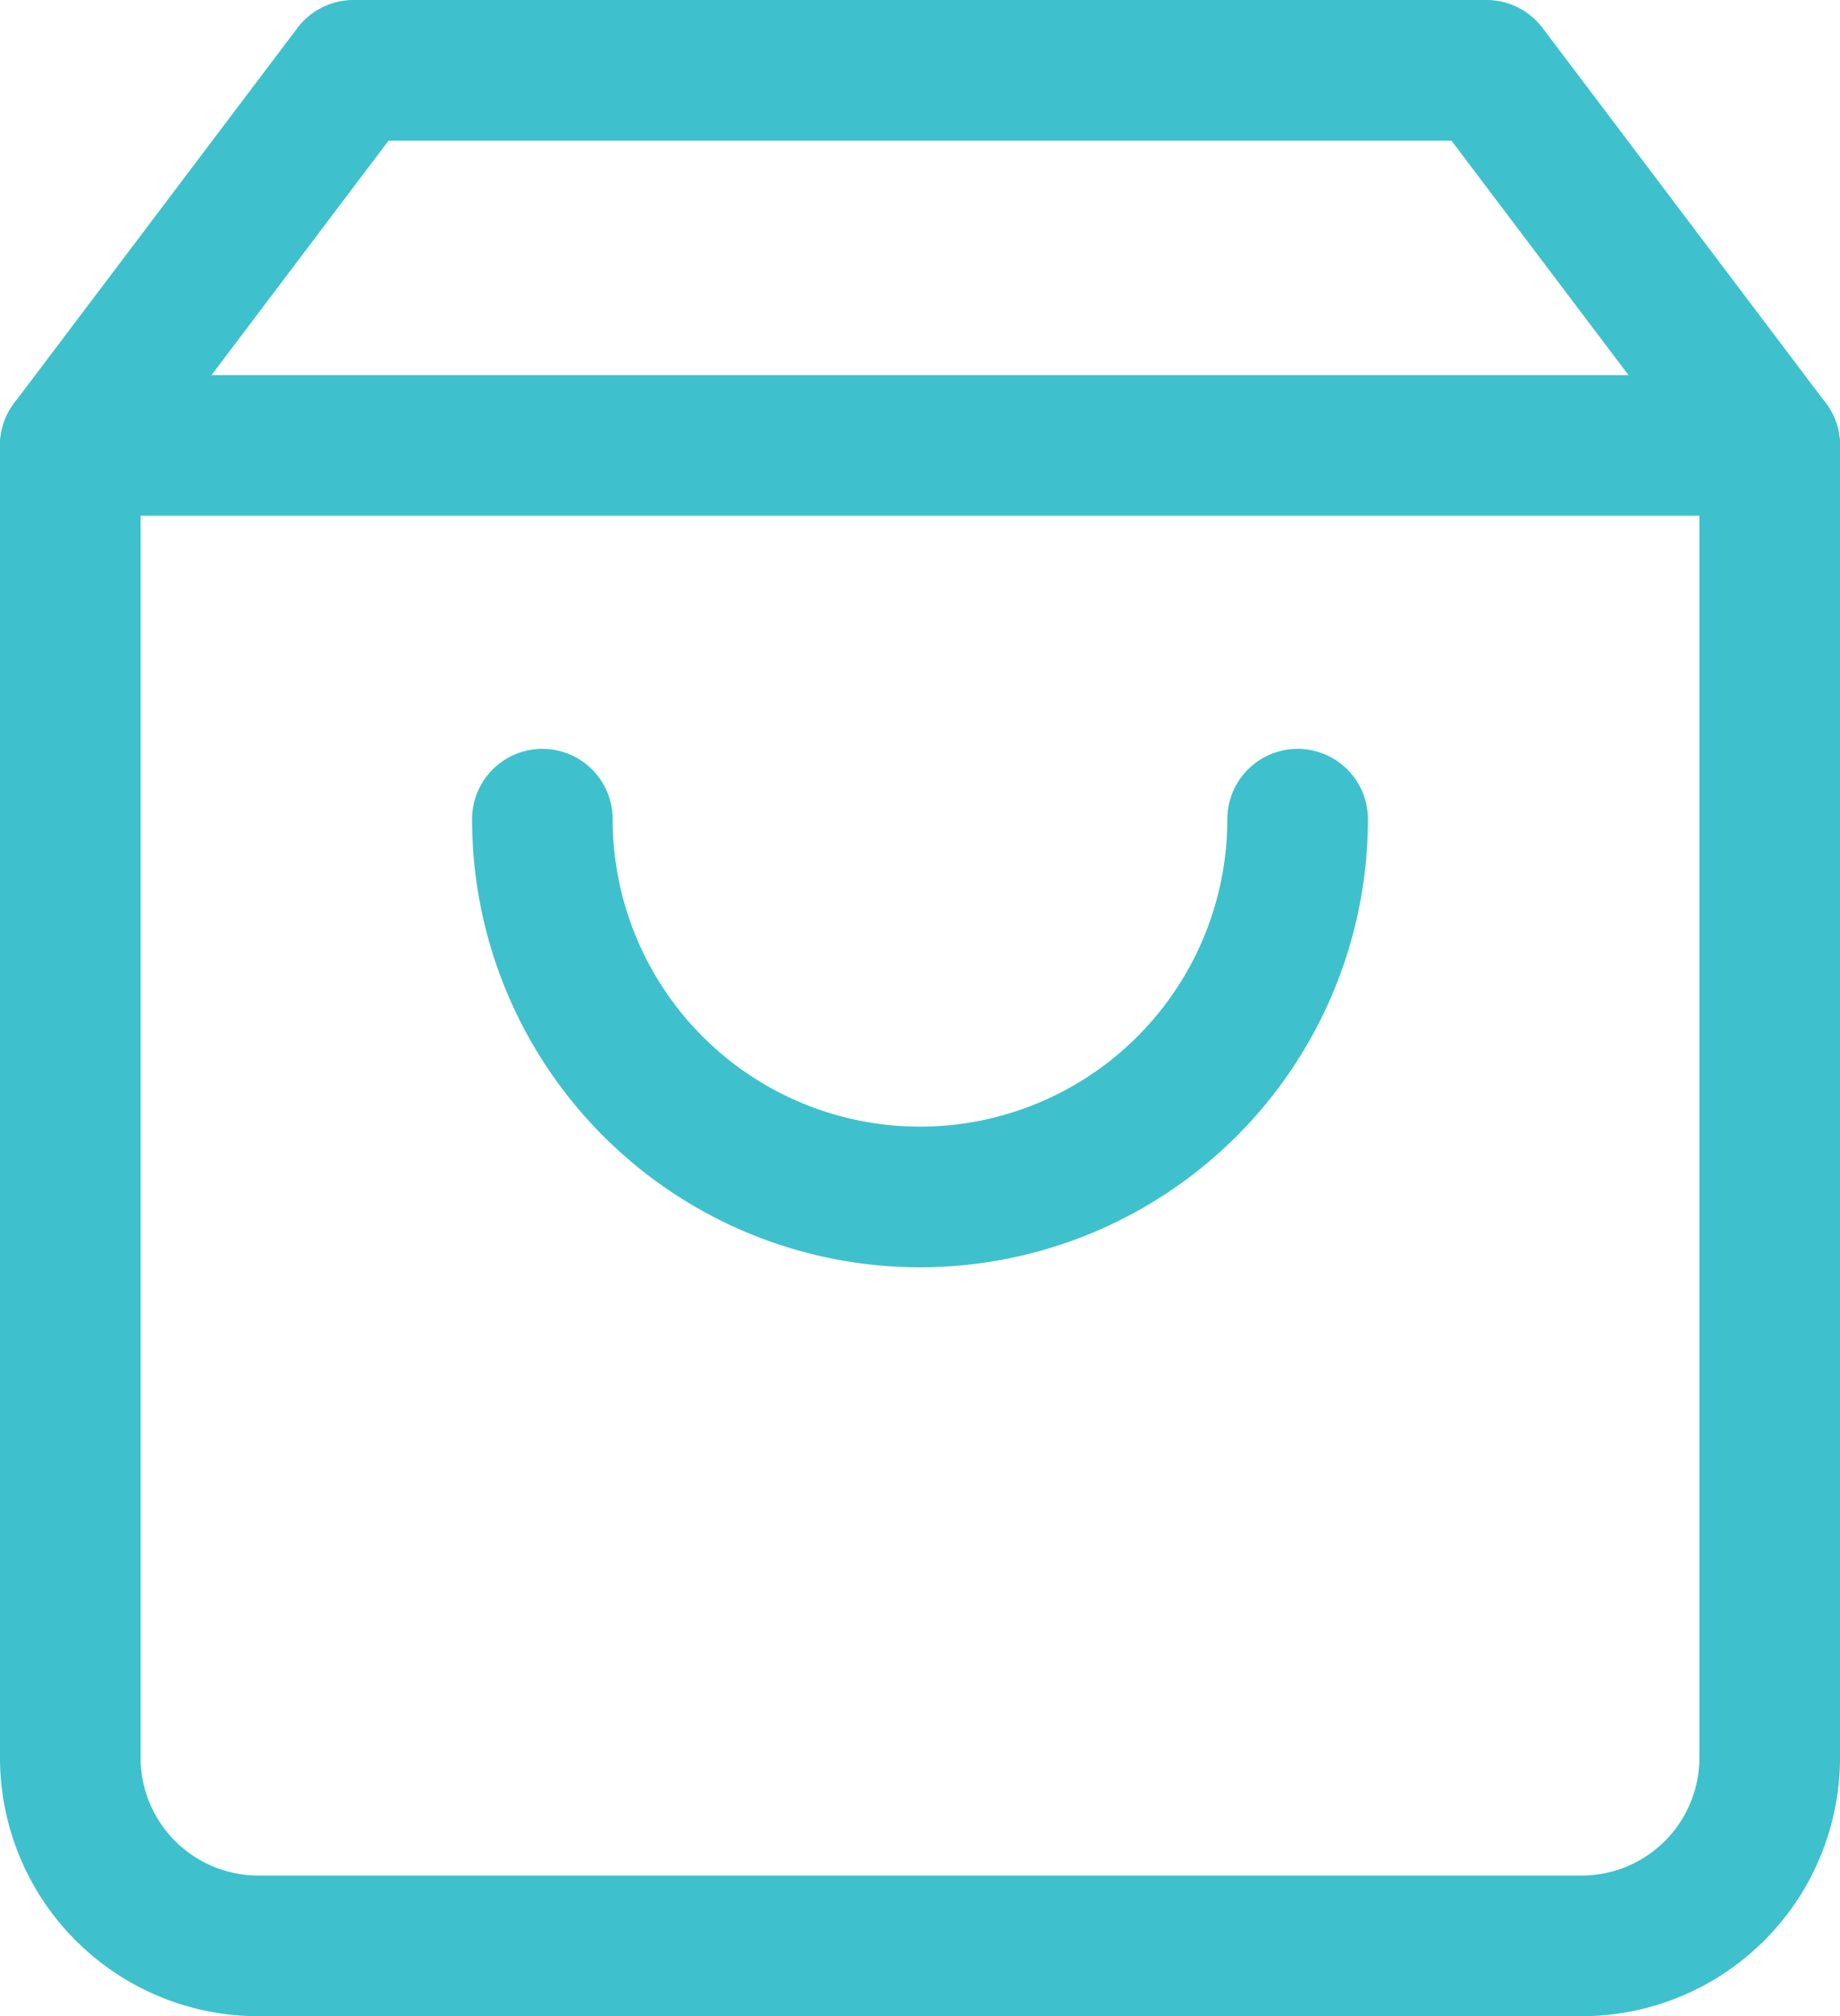
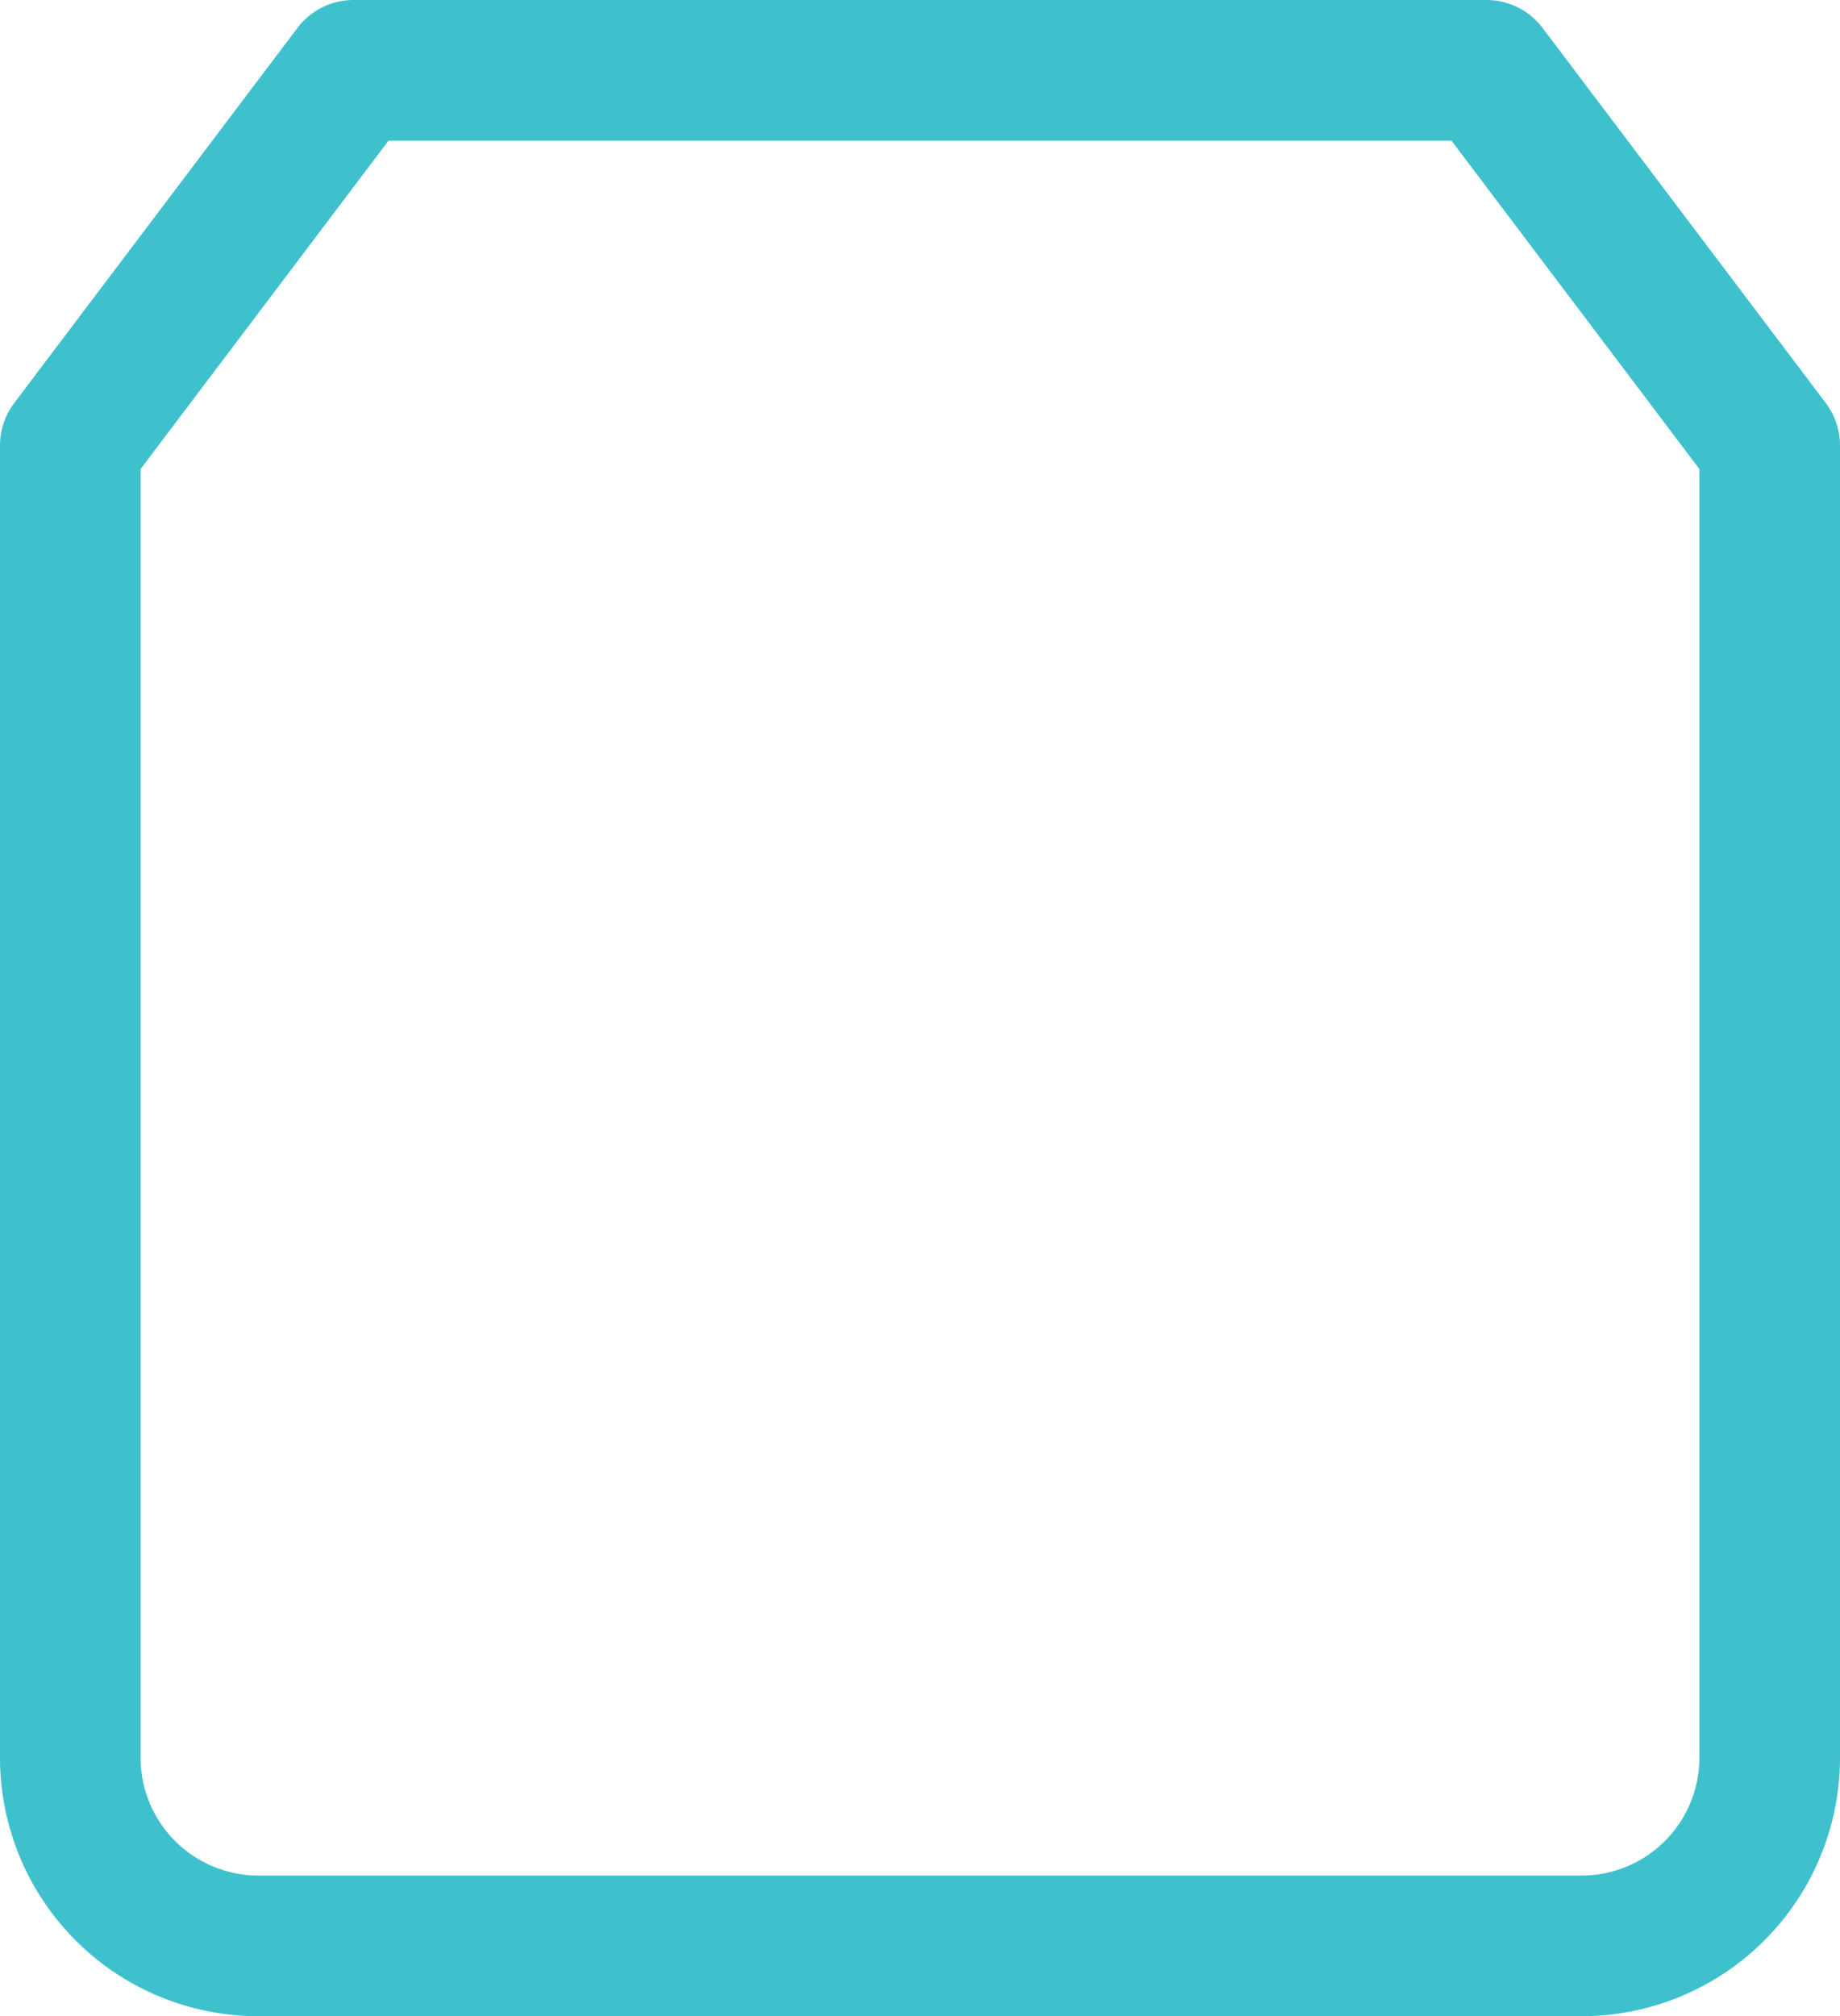
<svg xmlns="http://www.w3.org/2000/svg" width="39.258" height="43" viewBox="0 0 39.258 43">
  <g id="Icon_feather-shopping-bag" data-name="Icon feather-shopping-bag" transform="translate(-3 -1.5)">
    <path id="Trazado_95" data-name="Trazado 95" d="M10.543,3,4.5,11V39a4.014,4.014,0,0,0,4.029,4h28.2a4.014,4.014,0,0,0,4.029-4V11L34.715,3Z" transform="translate(0 0)" fill="none" stroke="#3ec1cd" stroke-linecap="round" stroke-linejoin="round" stroke-width="3" />
-     <path id="Trazado_96" data-name="Trazado 96" d="M4.5,9H40.758" transform="translate(0 2)" fill="none" stroke="#3ec1cd" stroke-linecap="round" stroke-linejoin="round" stroke-width="3" />
-     <path id="Trazado_97" data-name="Trazado 97" d="M28.114,15A8.057,8.057,0,0,1,12,15" transform="translate(2.572 3.971)" fill="none" stroke="#3ec1cd" stroke-linecap="round" stroke-linejoin="round" stroke-width="3" />
  </g>
</svg>